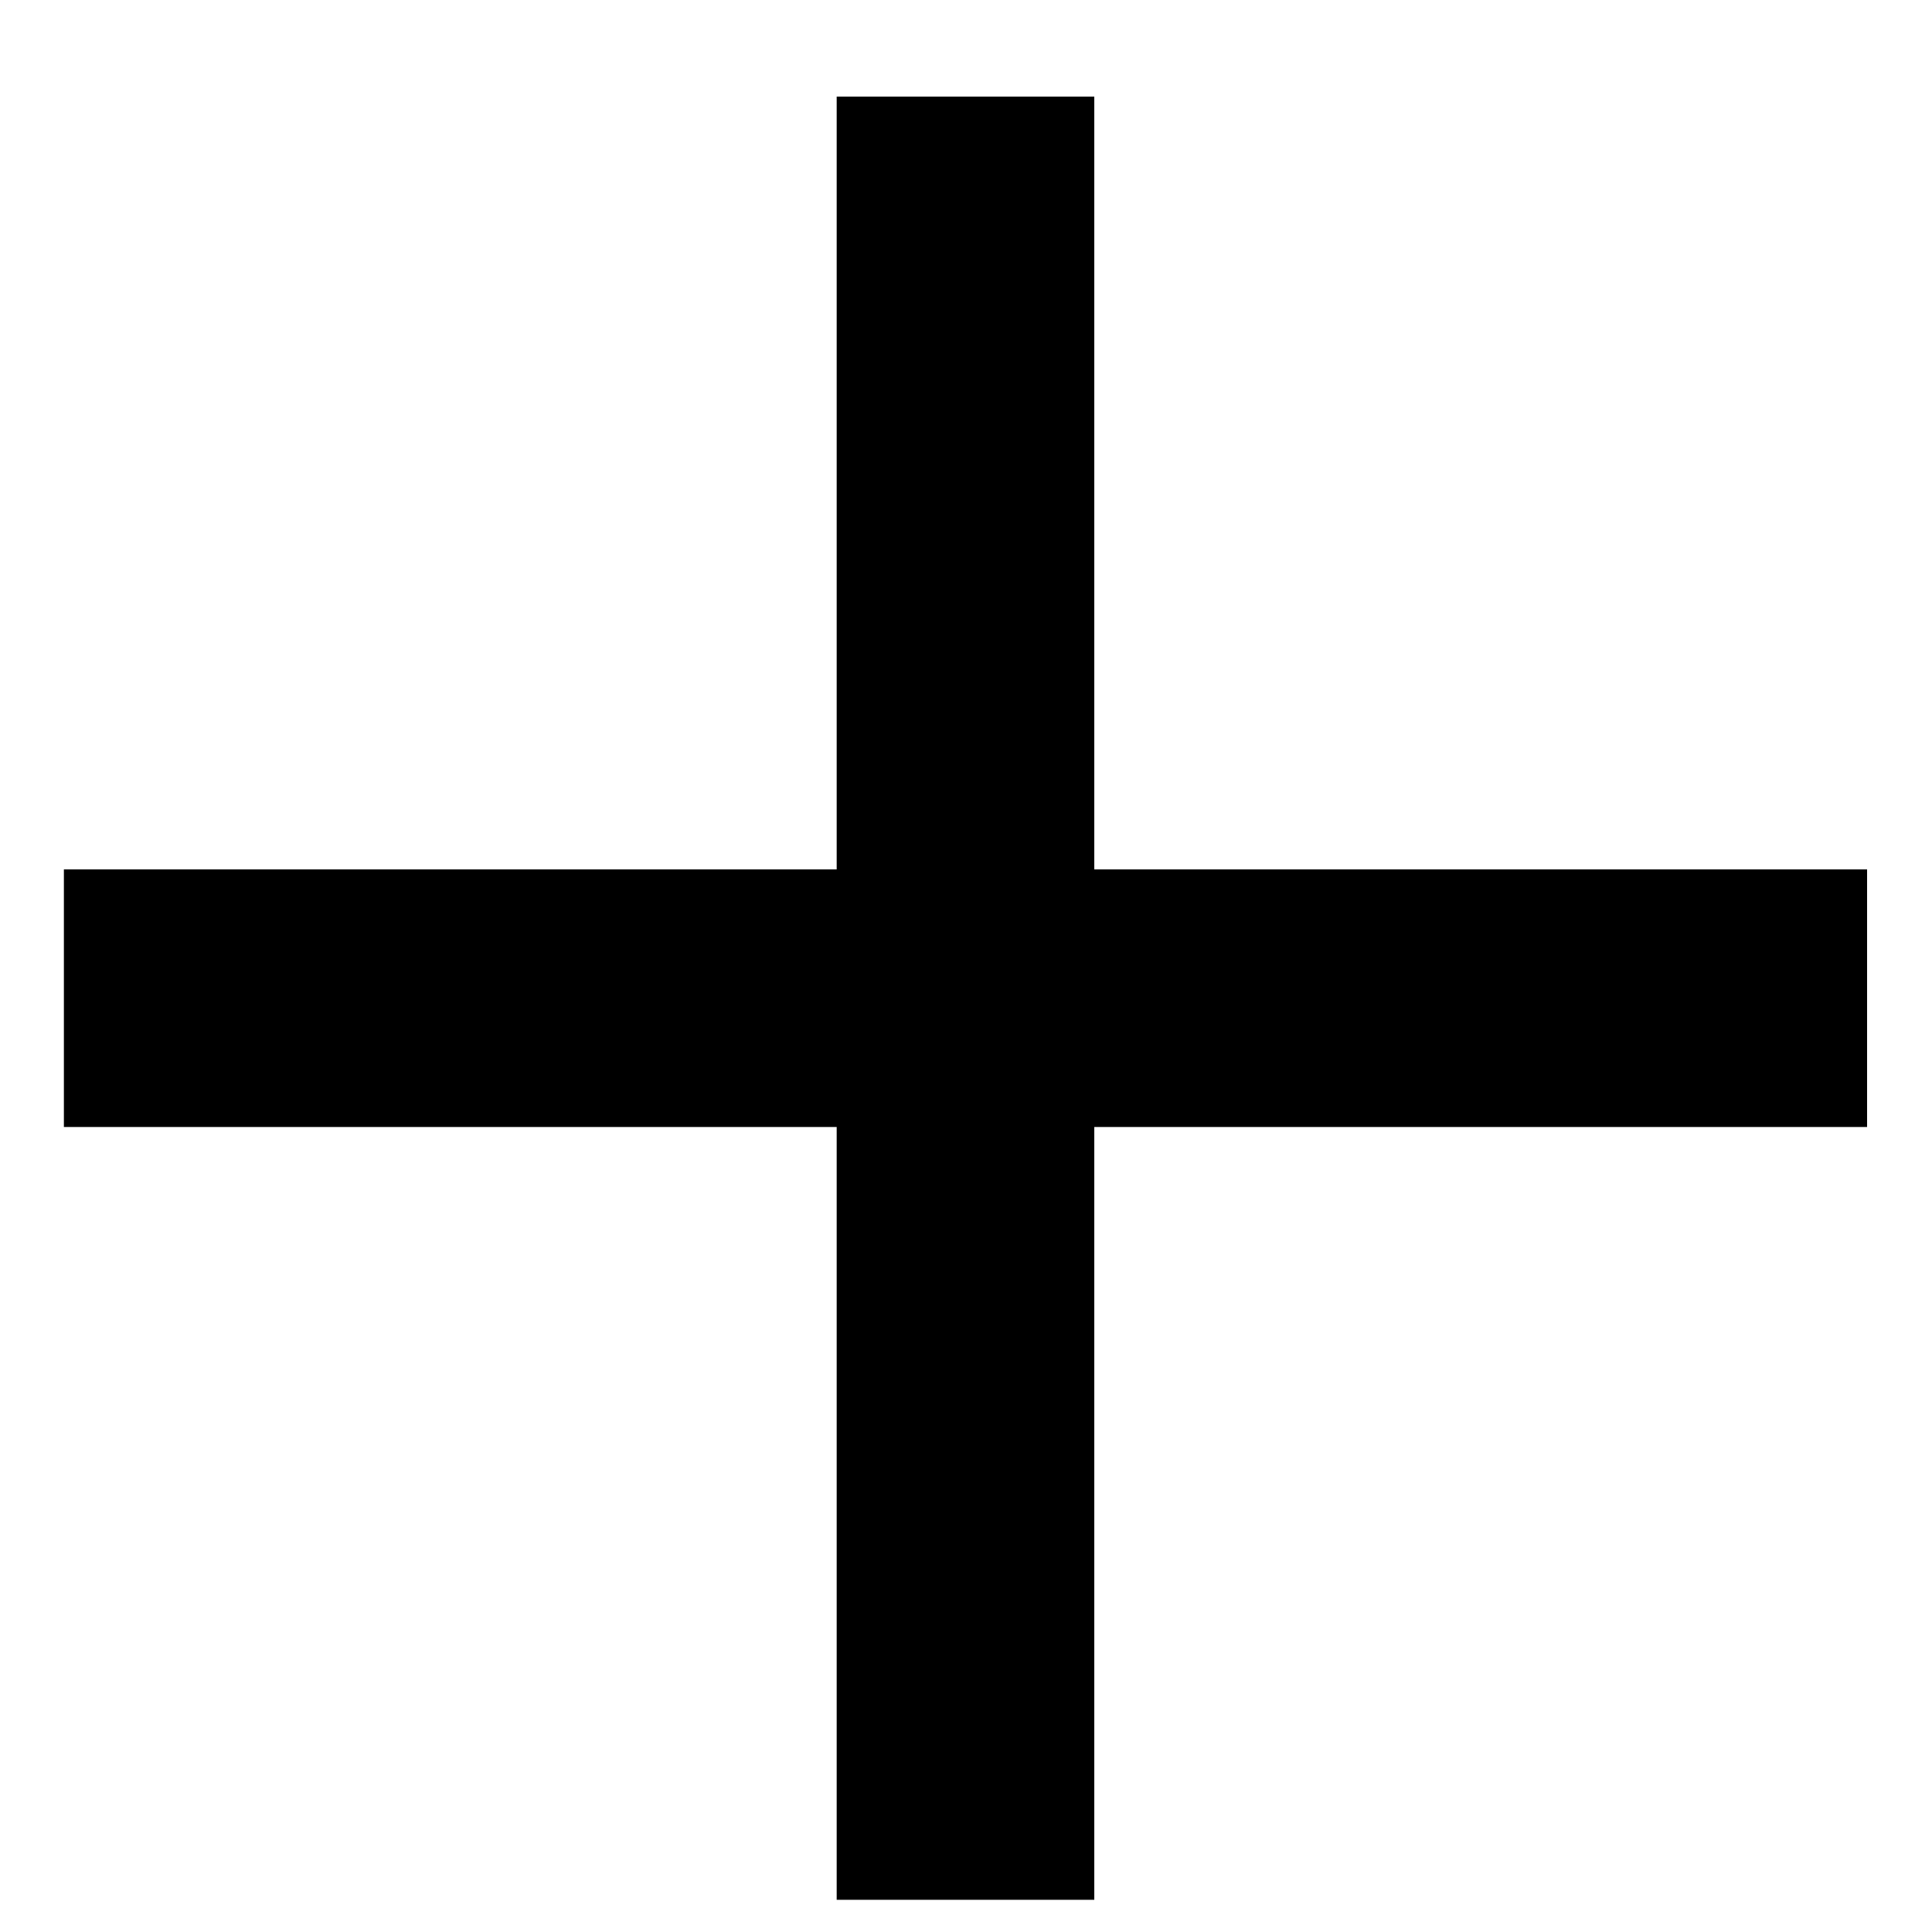
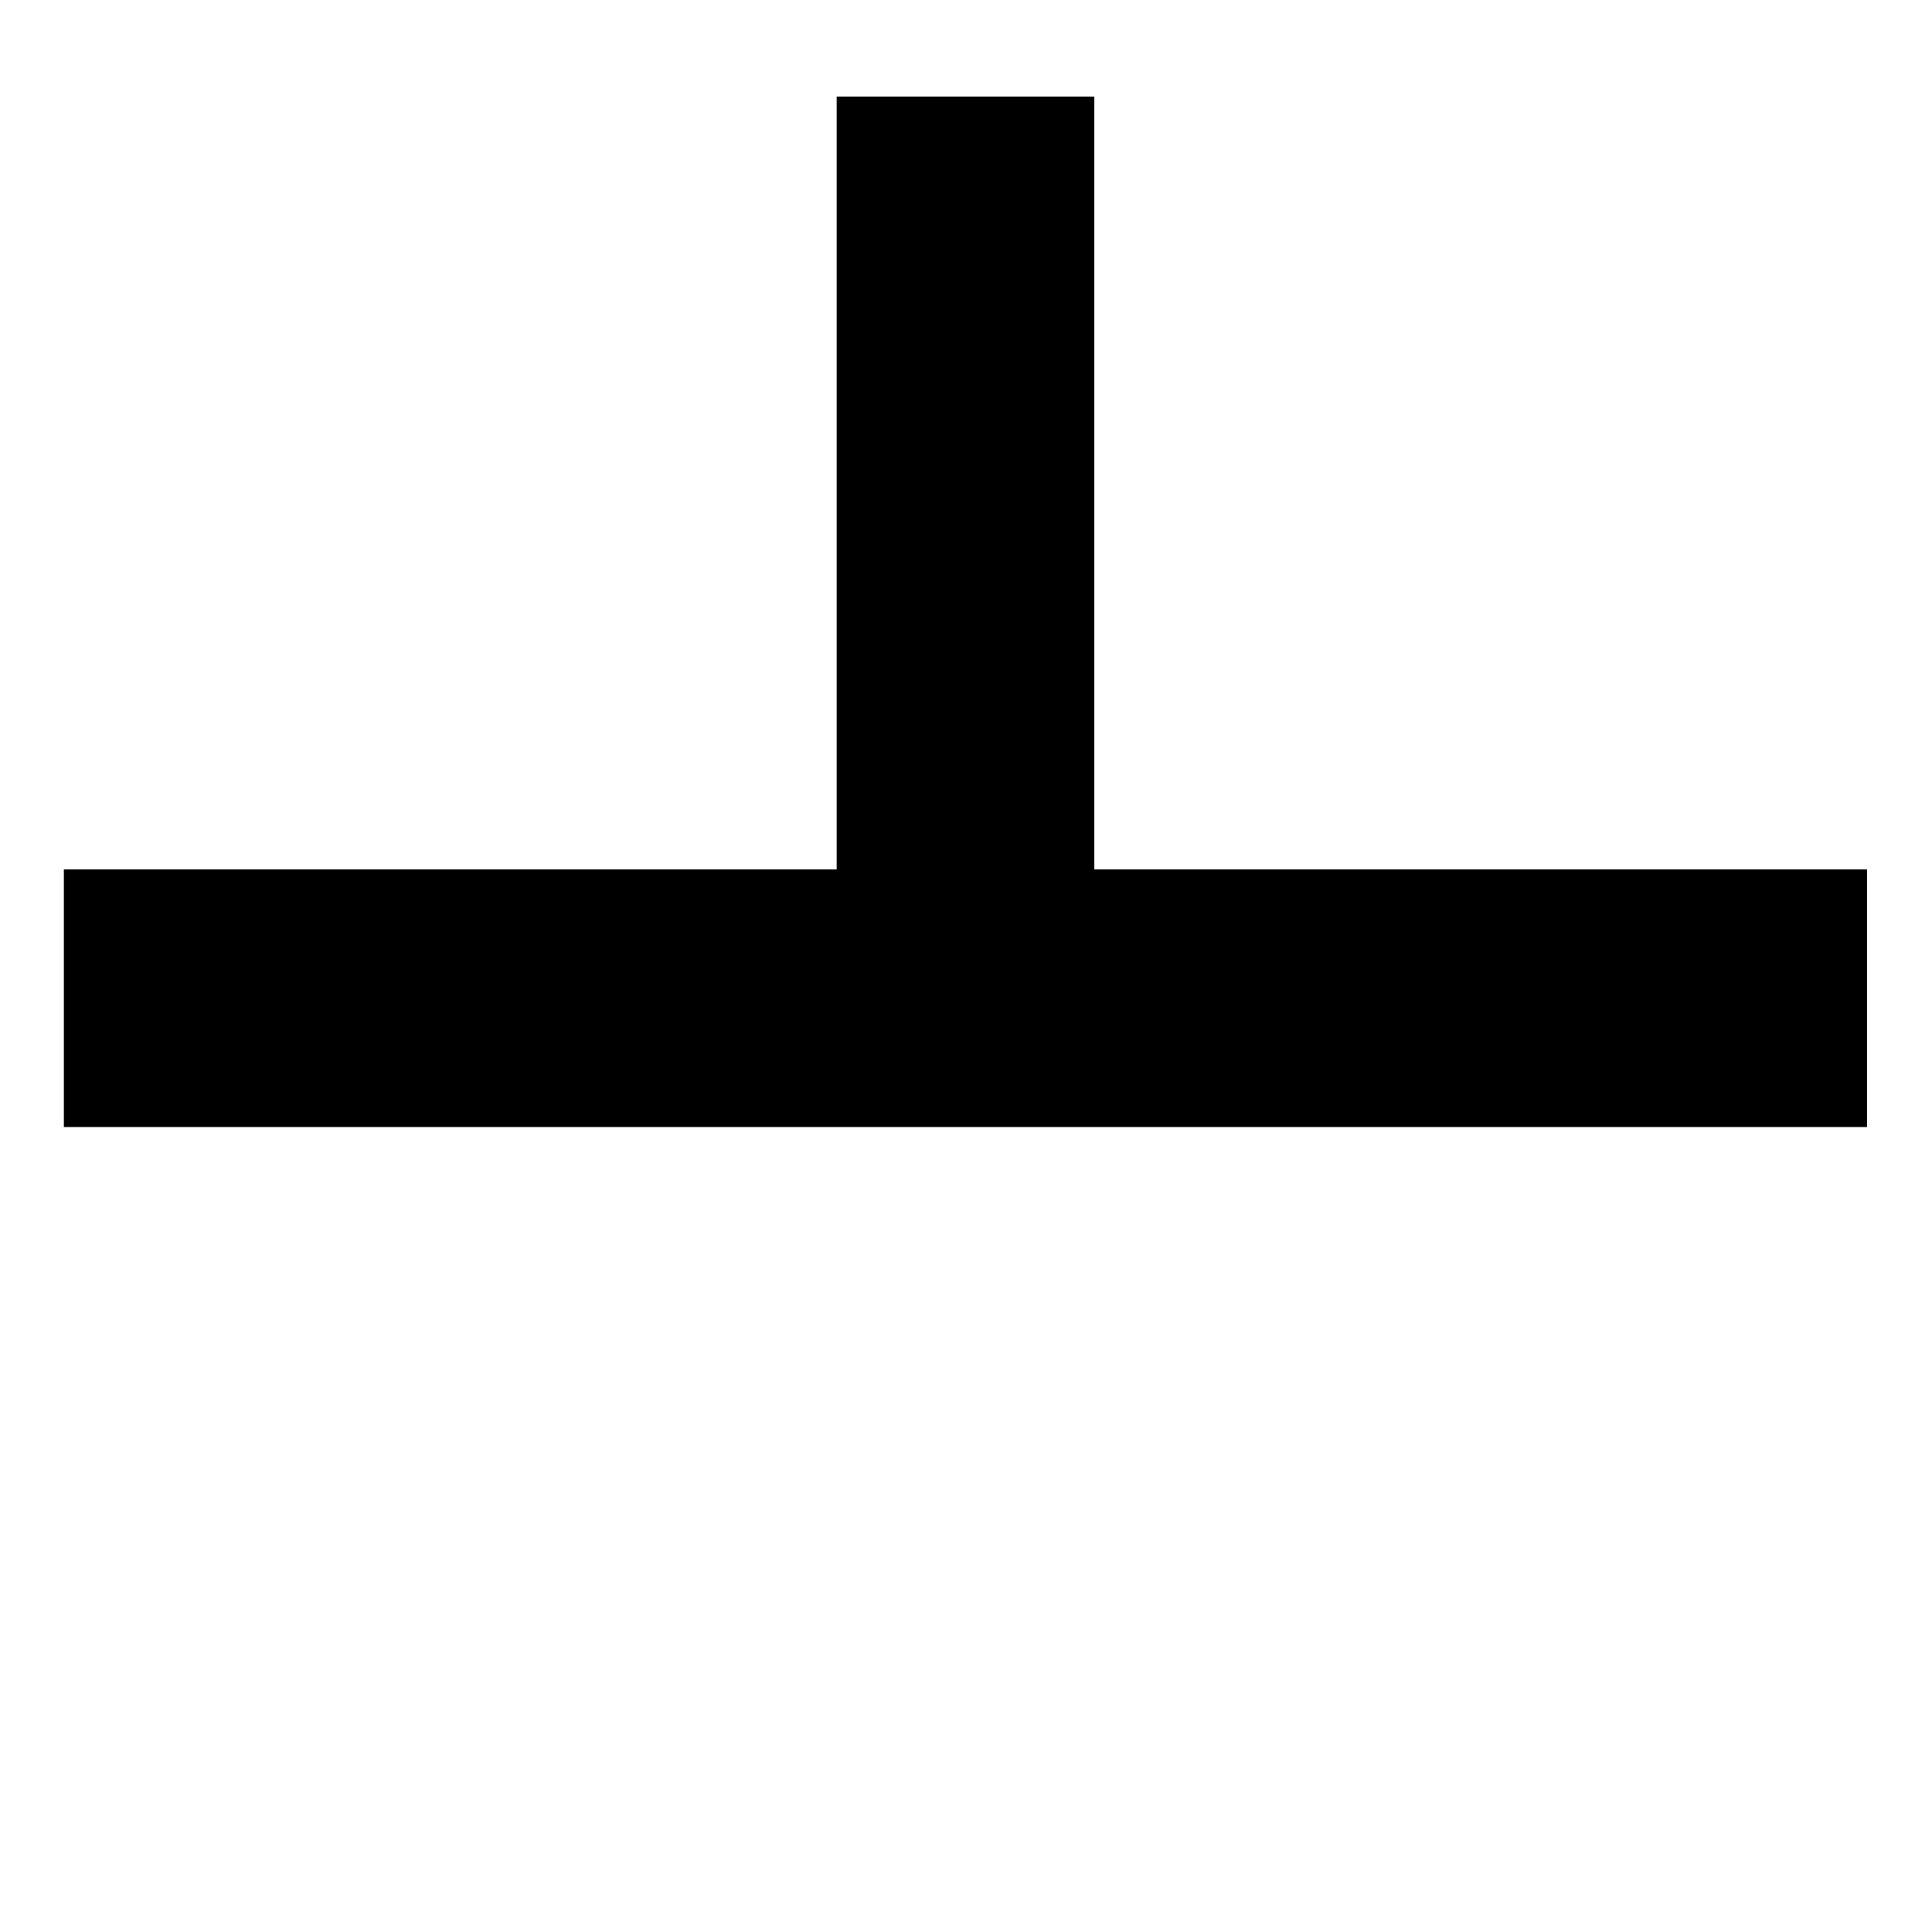
<svg xmlns="http://www.w3.org/2000/svg" width="15" height="15" viewBox="0 0 15 15" fill="none">
-   <path d="M6.496 8.75H0.496V6.75H6.496V0.75H8.496V6.75H14.496V8.75H8.496V14.75H6.496V8.75Z" fill="black" />
+   <path d="M6.496 8.75H0.496V6.75H6.496V0.75H8.496V6.75H14.496V8.75H8.496V14.75V8.75Z" fill="black" />
</svg>